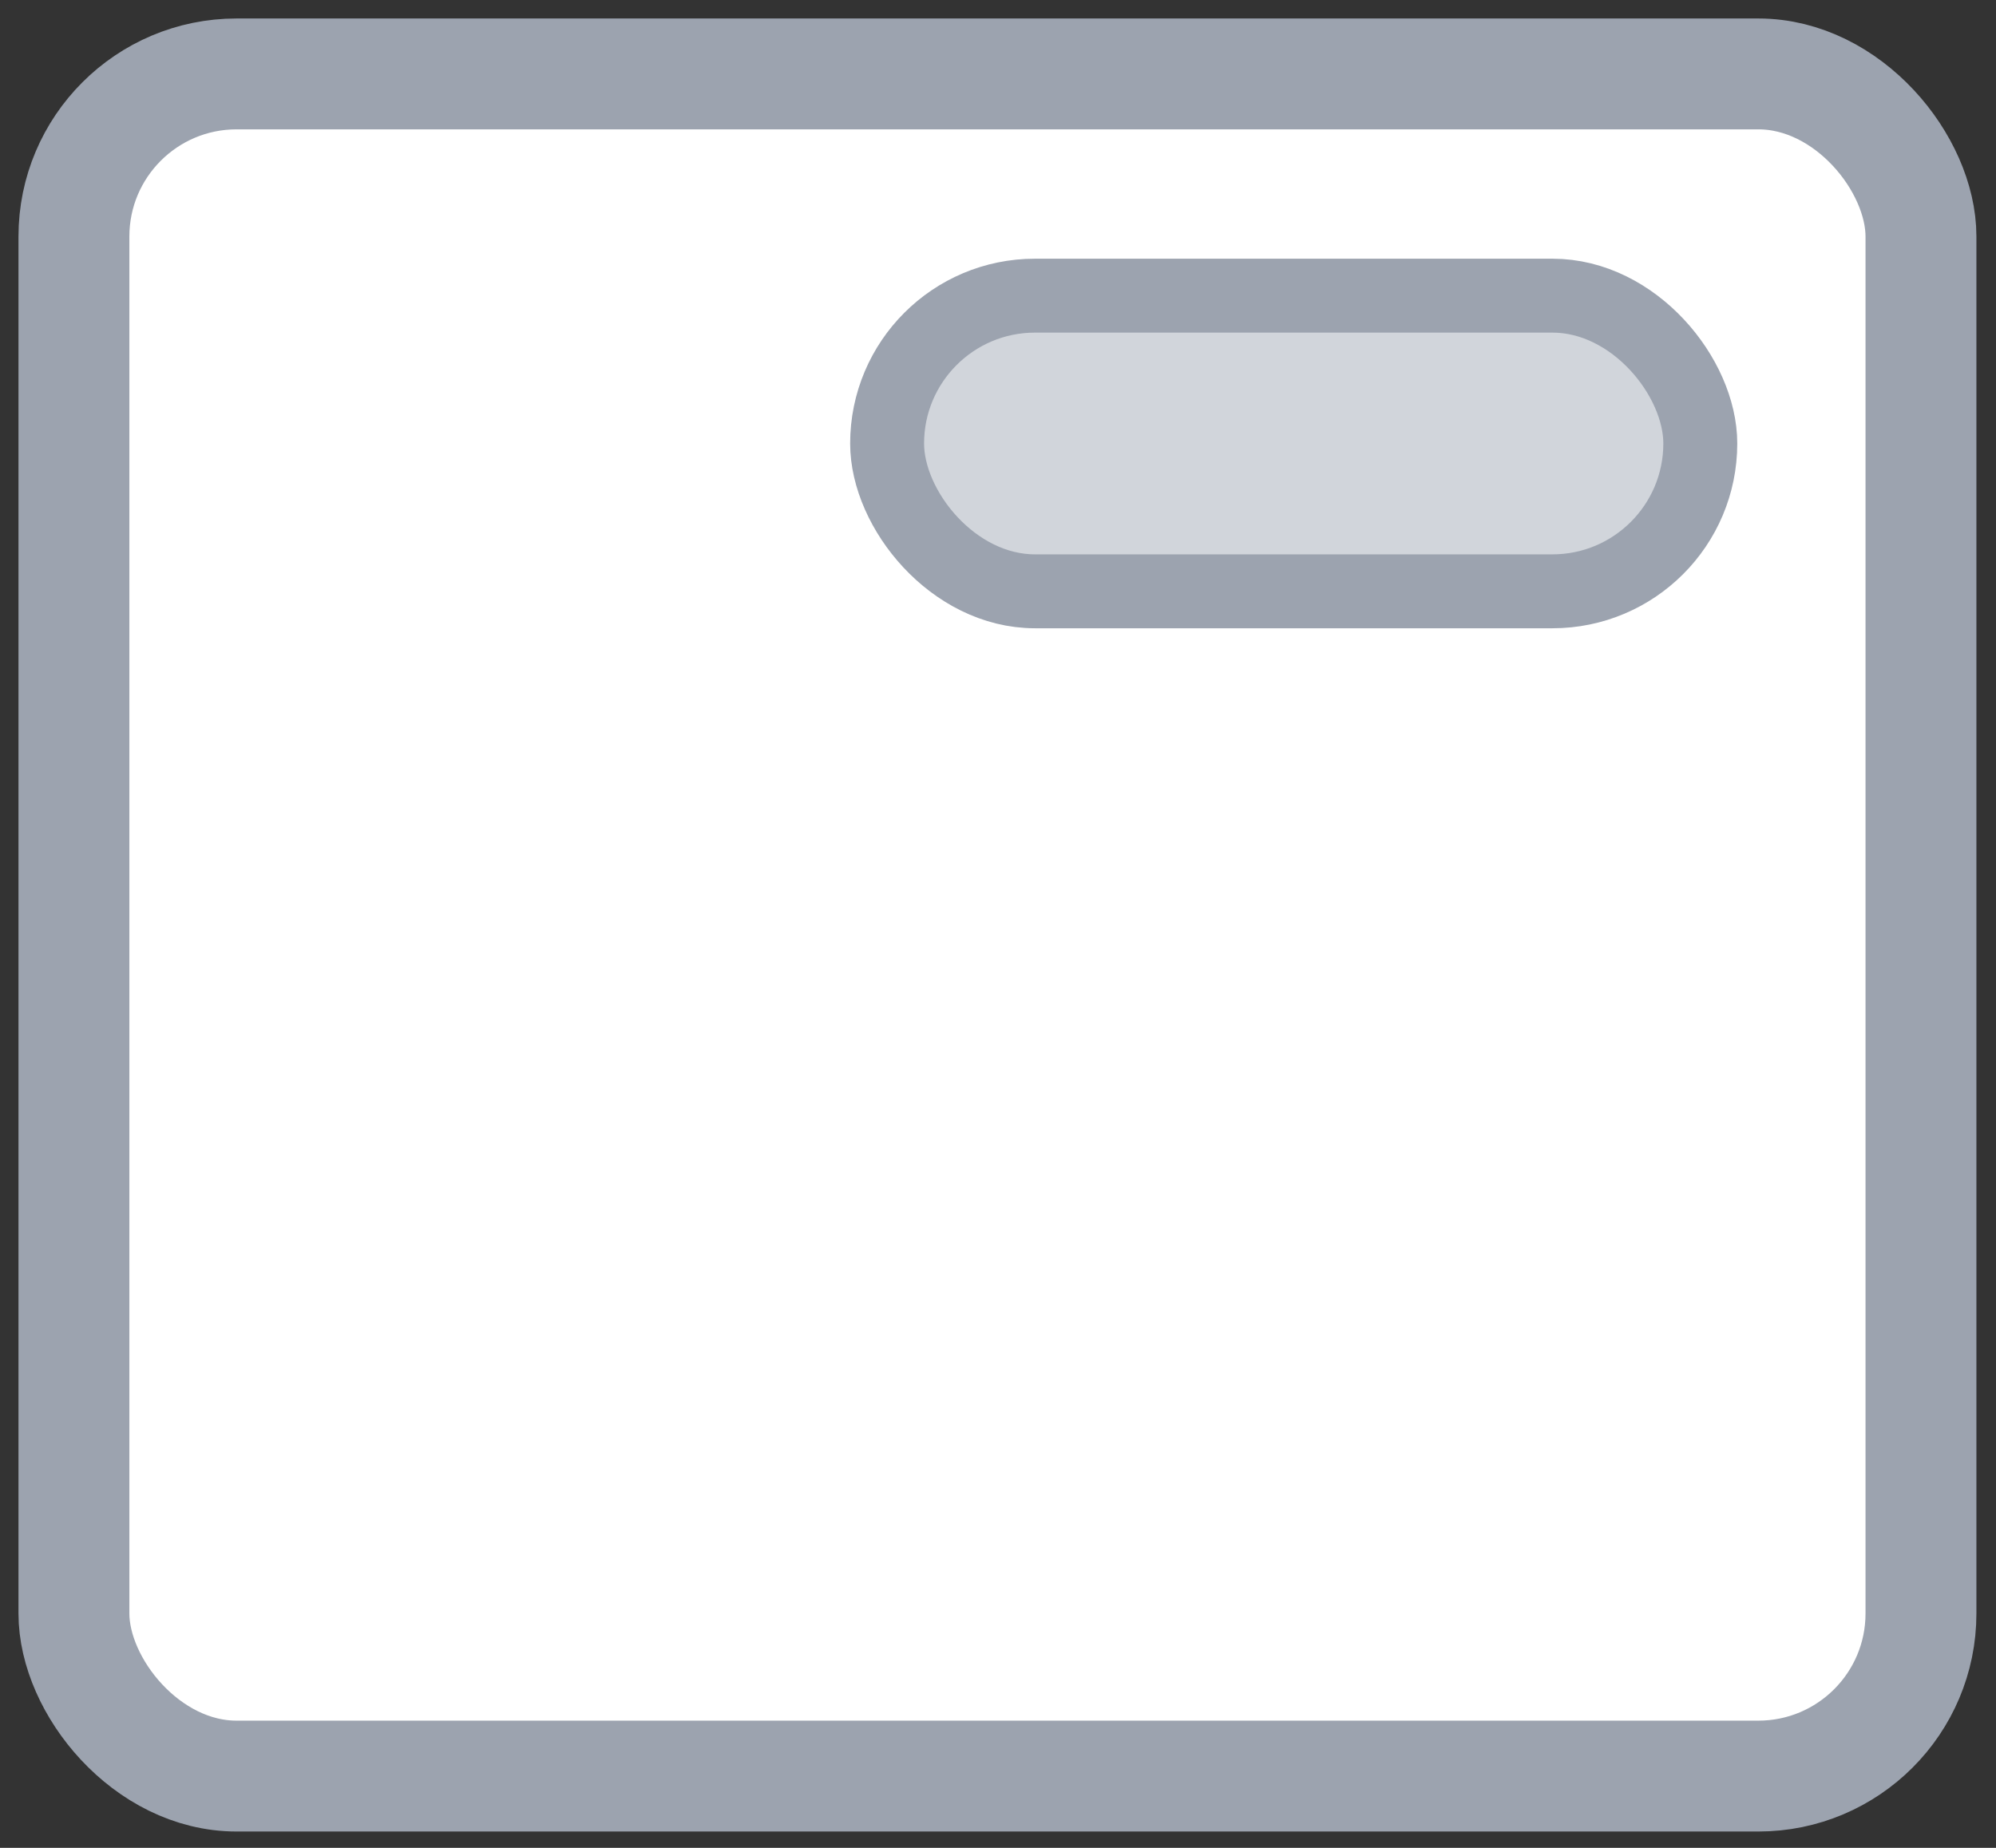
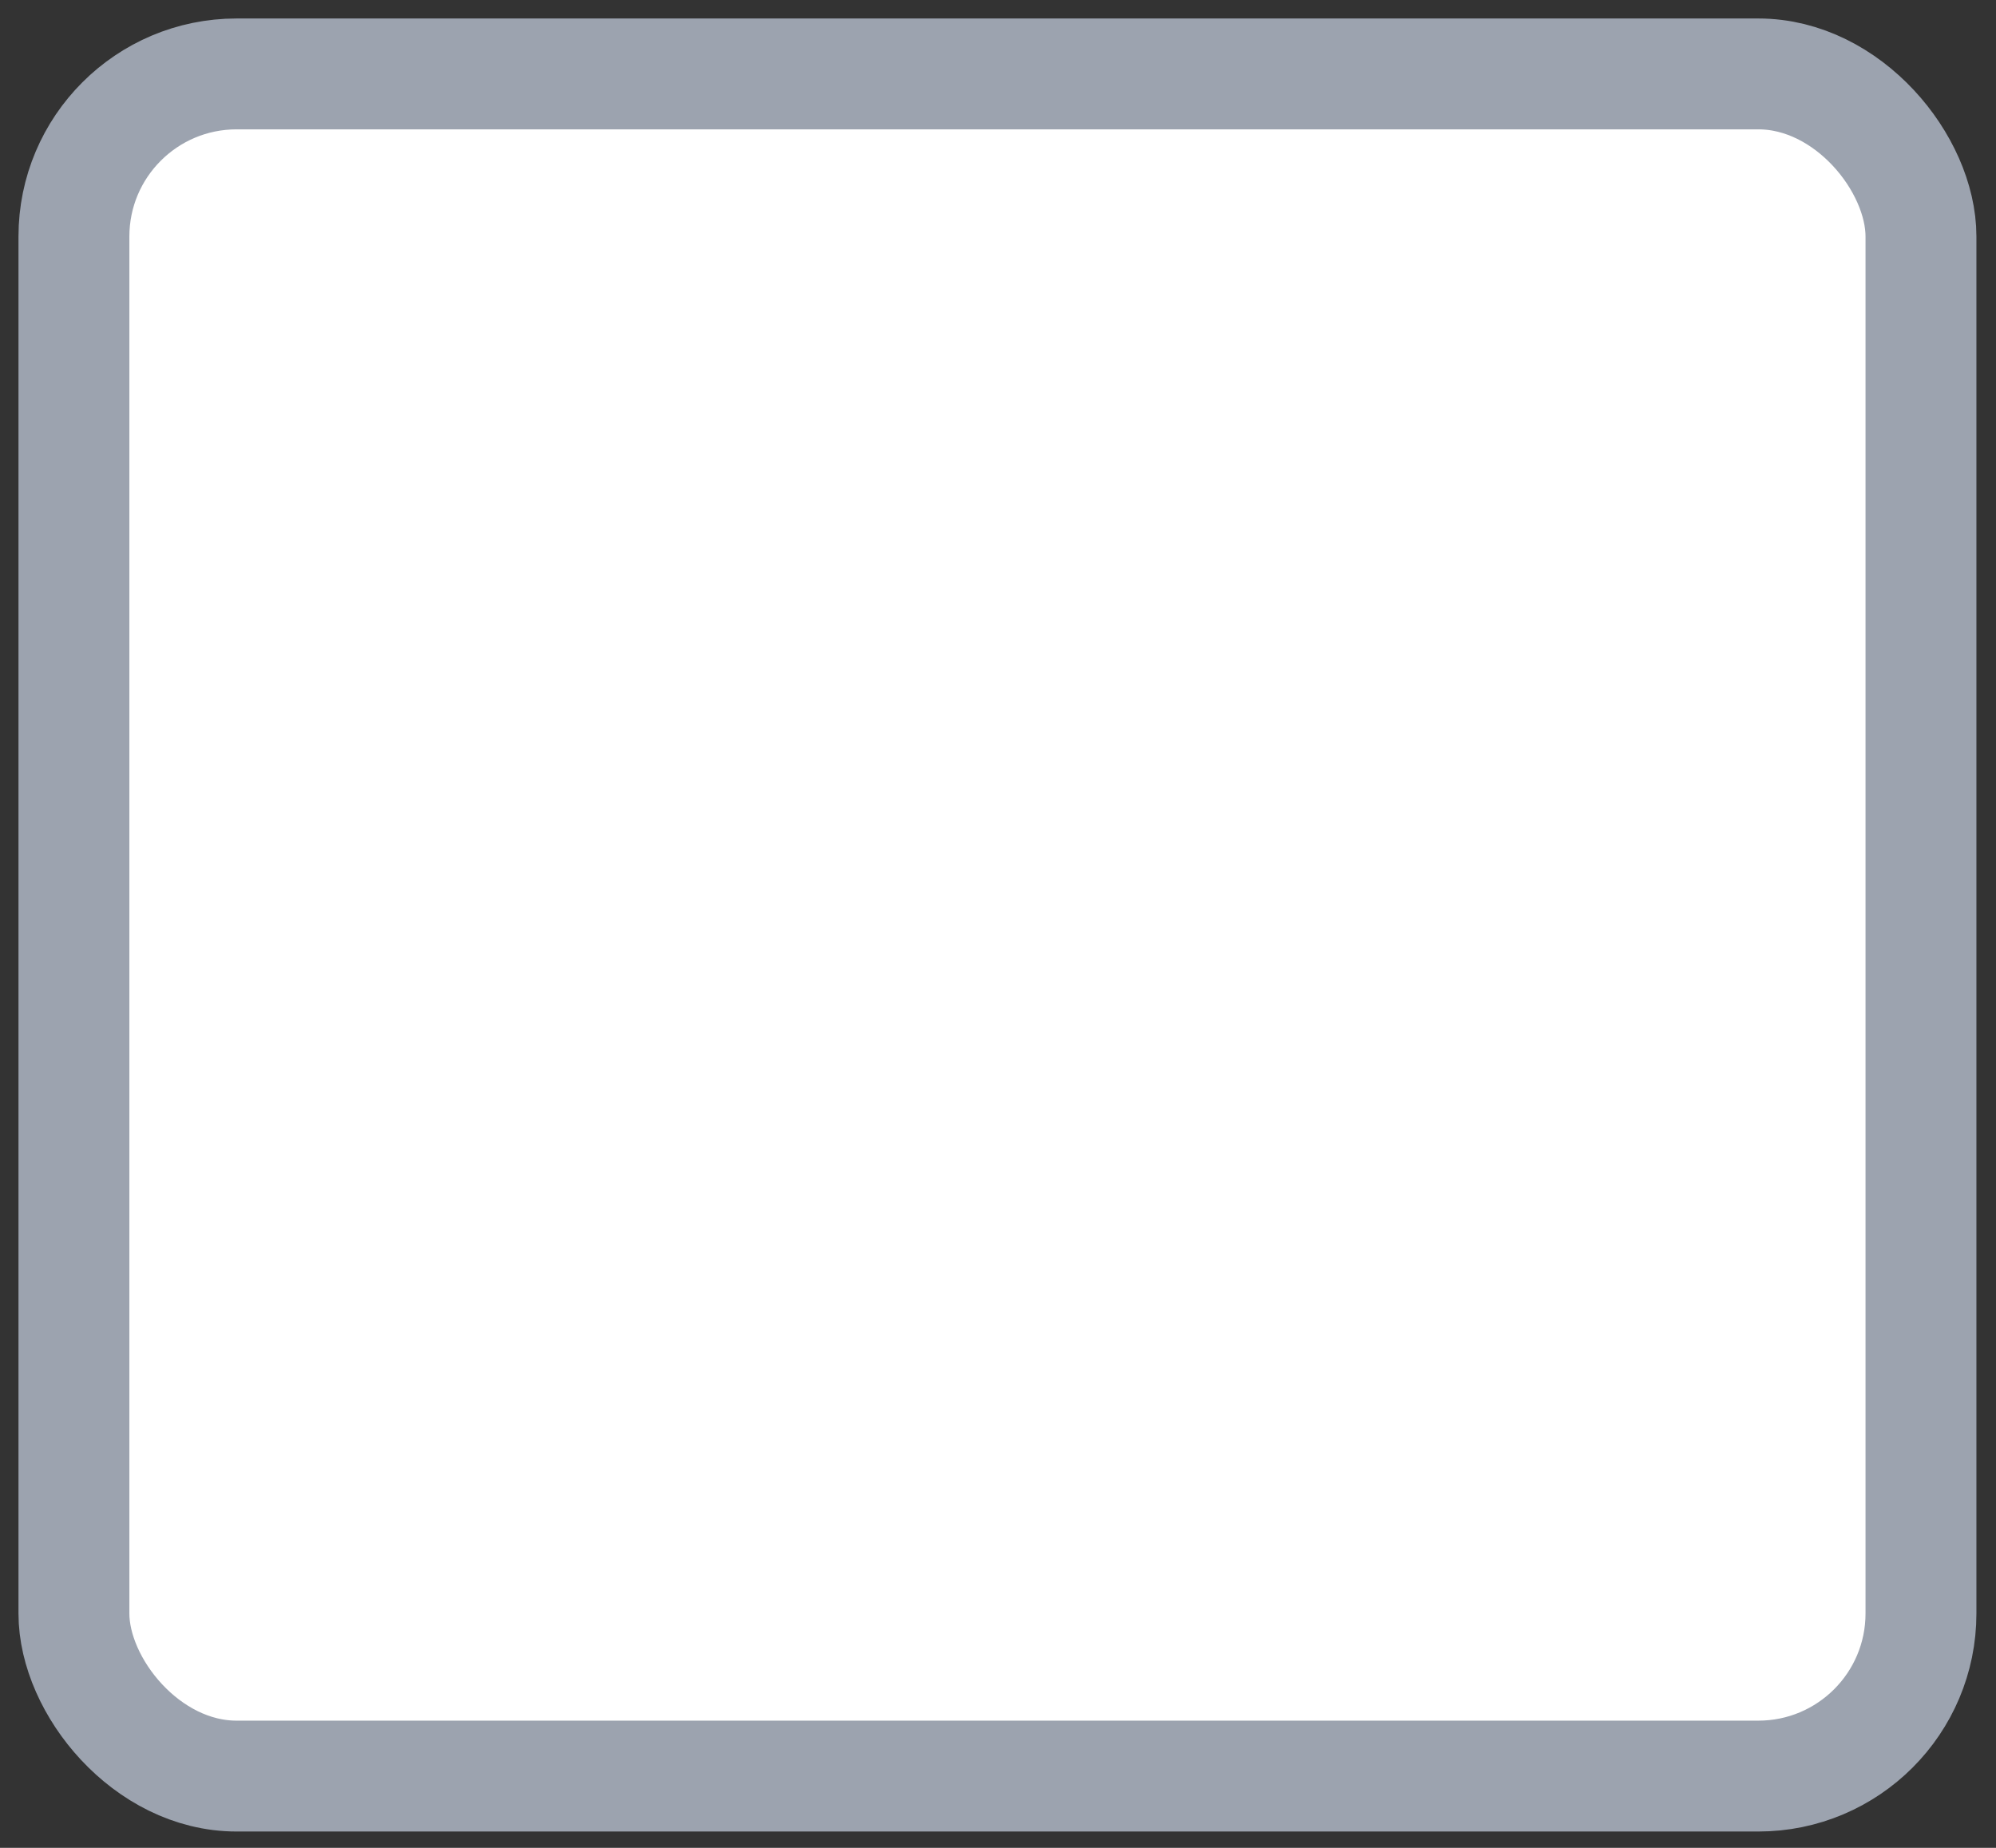
<svg xmlns="http://www.w3.org/2000/svg" width="27px" height="25px" viewBox="0 0 27 25" version="1.1">
  <rect x="0" y="0" width="27" height="25" fill="#333333" stroke="none" />
  <title>Toast</title>
  <desc>Created with Sketch.</desc>
  <g id="Icons" stroke="none" stroke-width="1" fill="none" fill-rule="evenodd">
    <g id="Toast" transform="translate(1, 1)" fill-rule="nonzero" stroke="#9CA3AF">
      <rect id="Rectangle" stroke-width="1.5" fill="#FFFFFF" x="0" y="0" width="24.985" height="23.029" rx="2.2" />
-       <rect id="Rectangle" fill="#D1D5DB" x="11" y="3" width="11" height="4" rx="2" />
    </g>
  </g>
</svg>